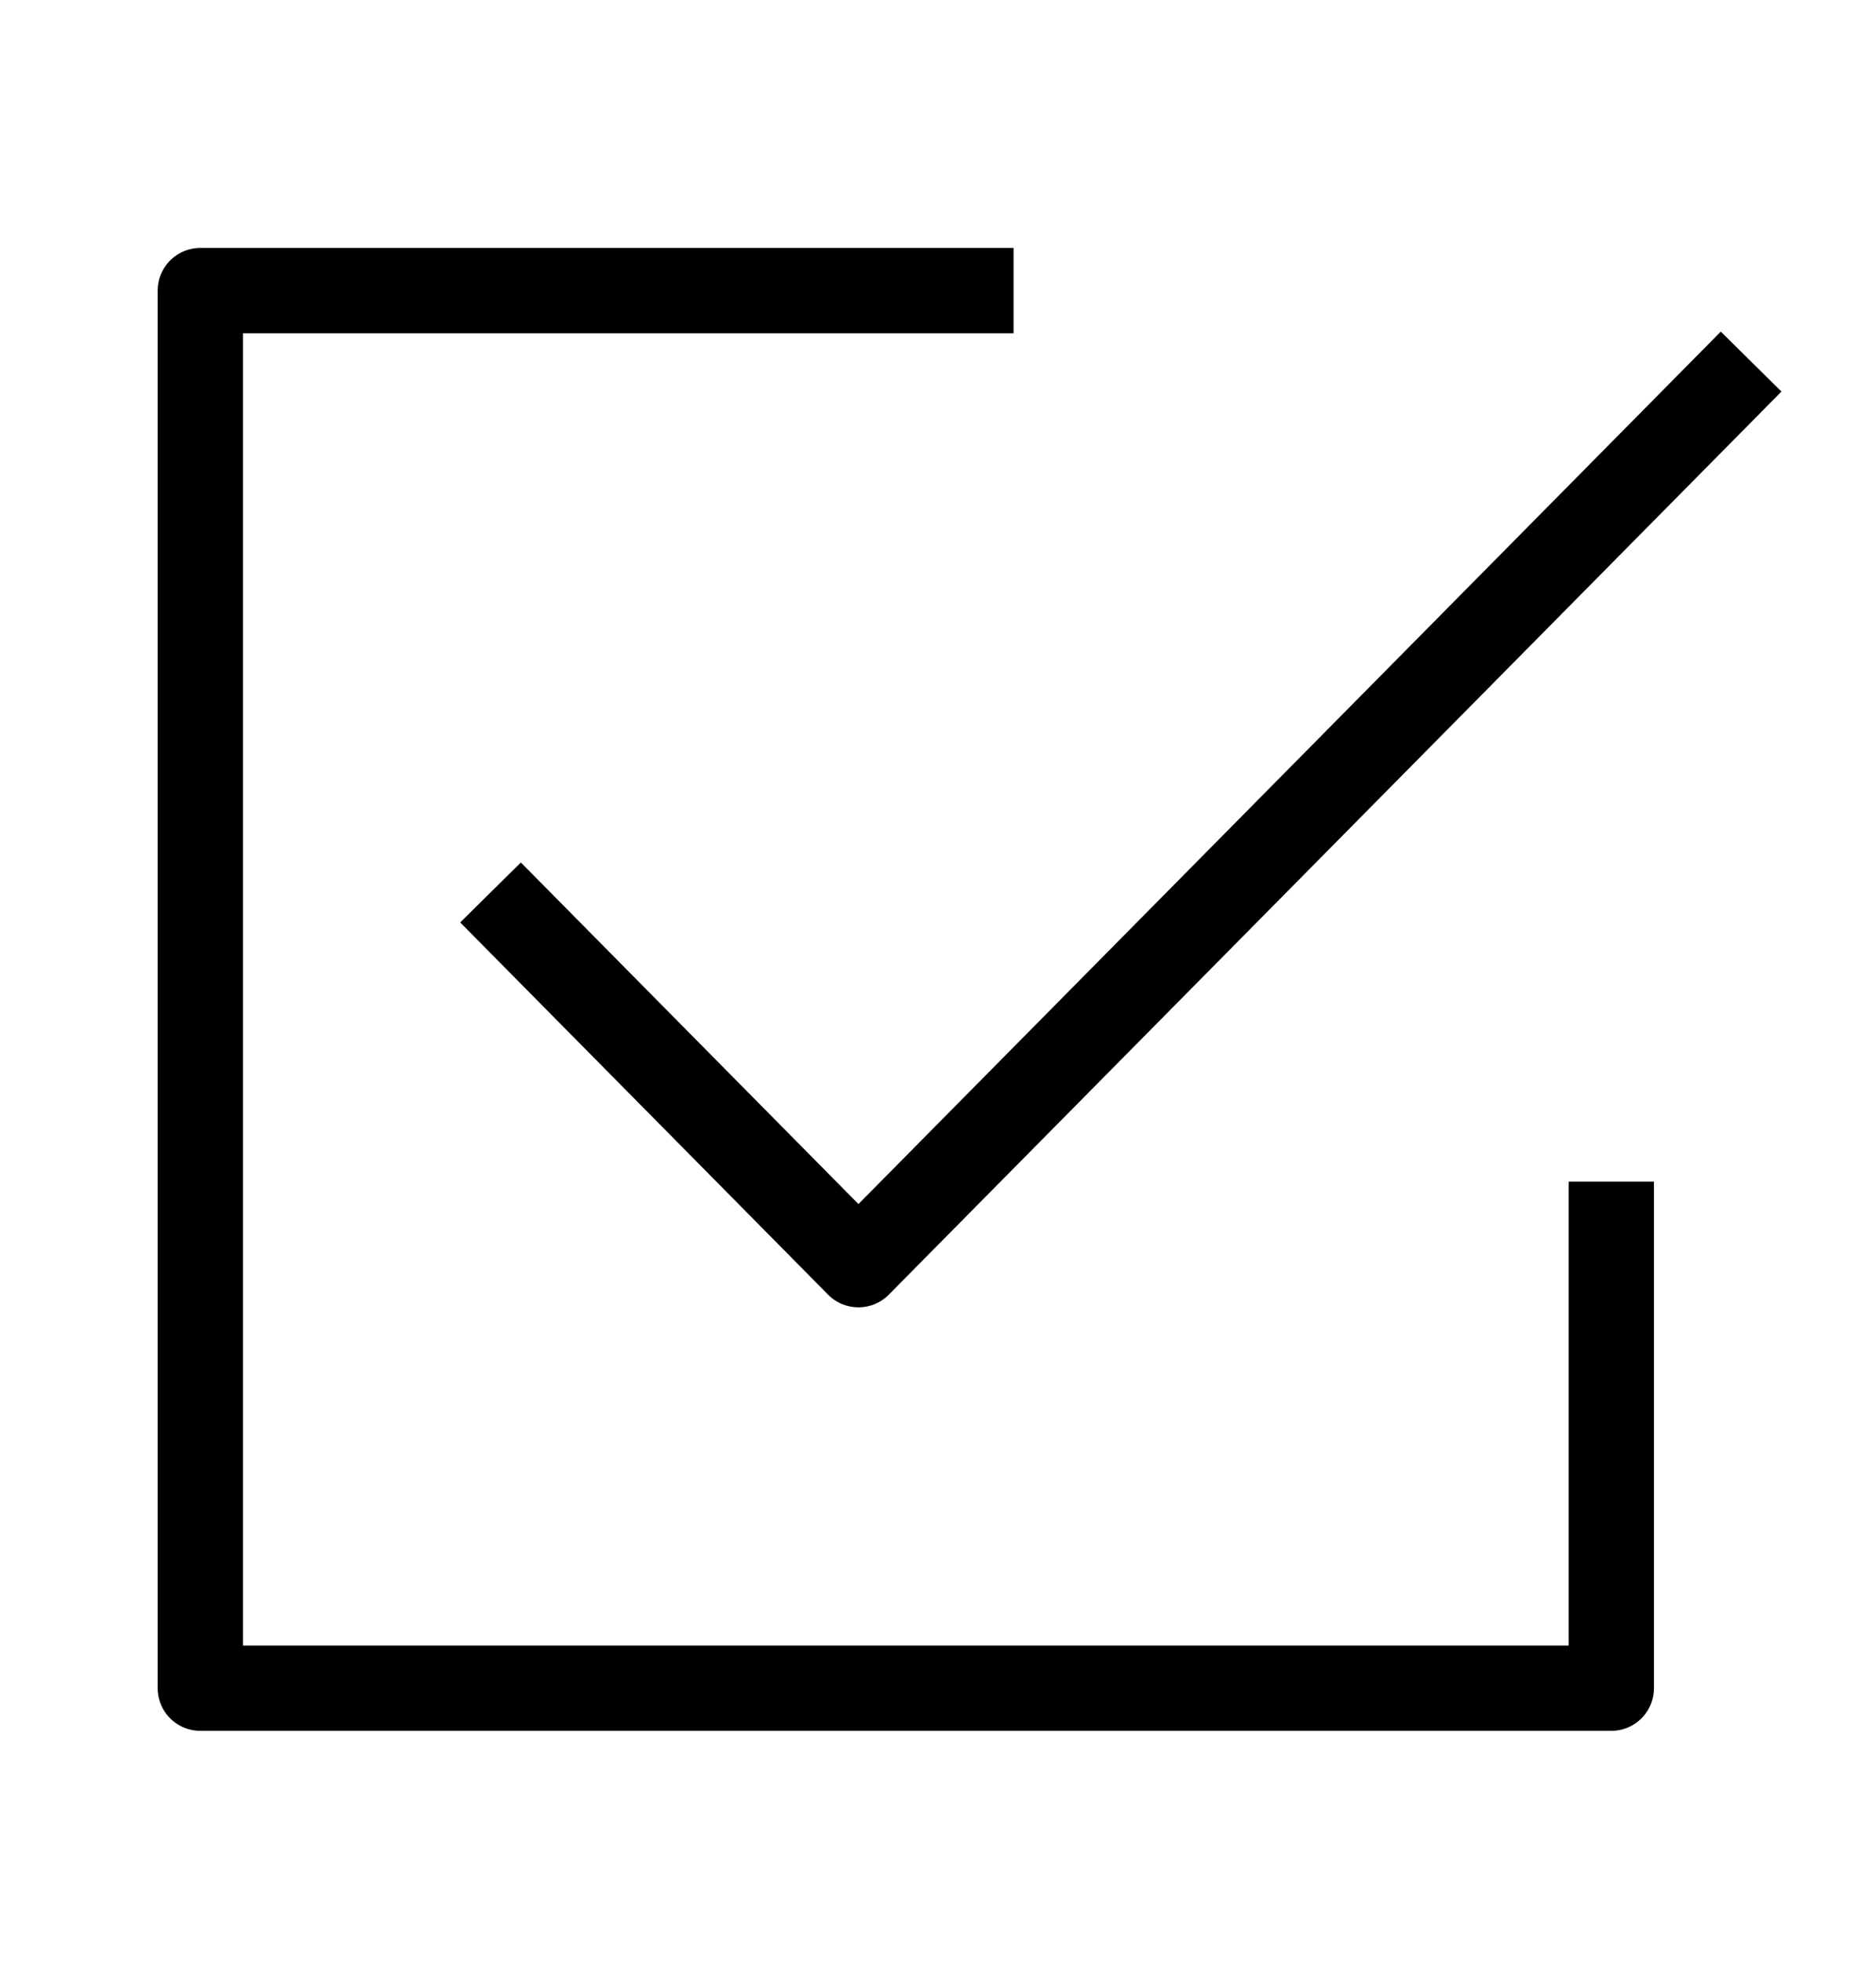
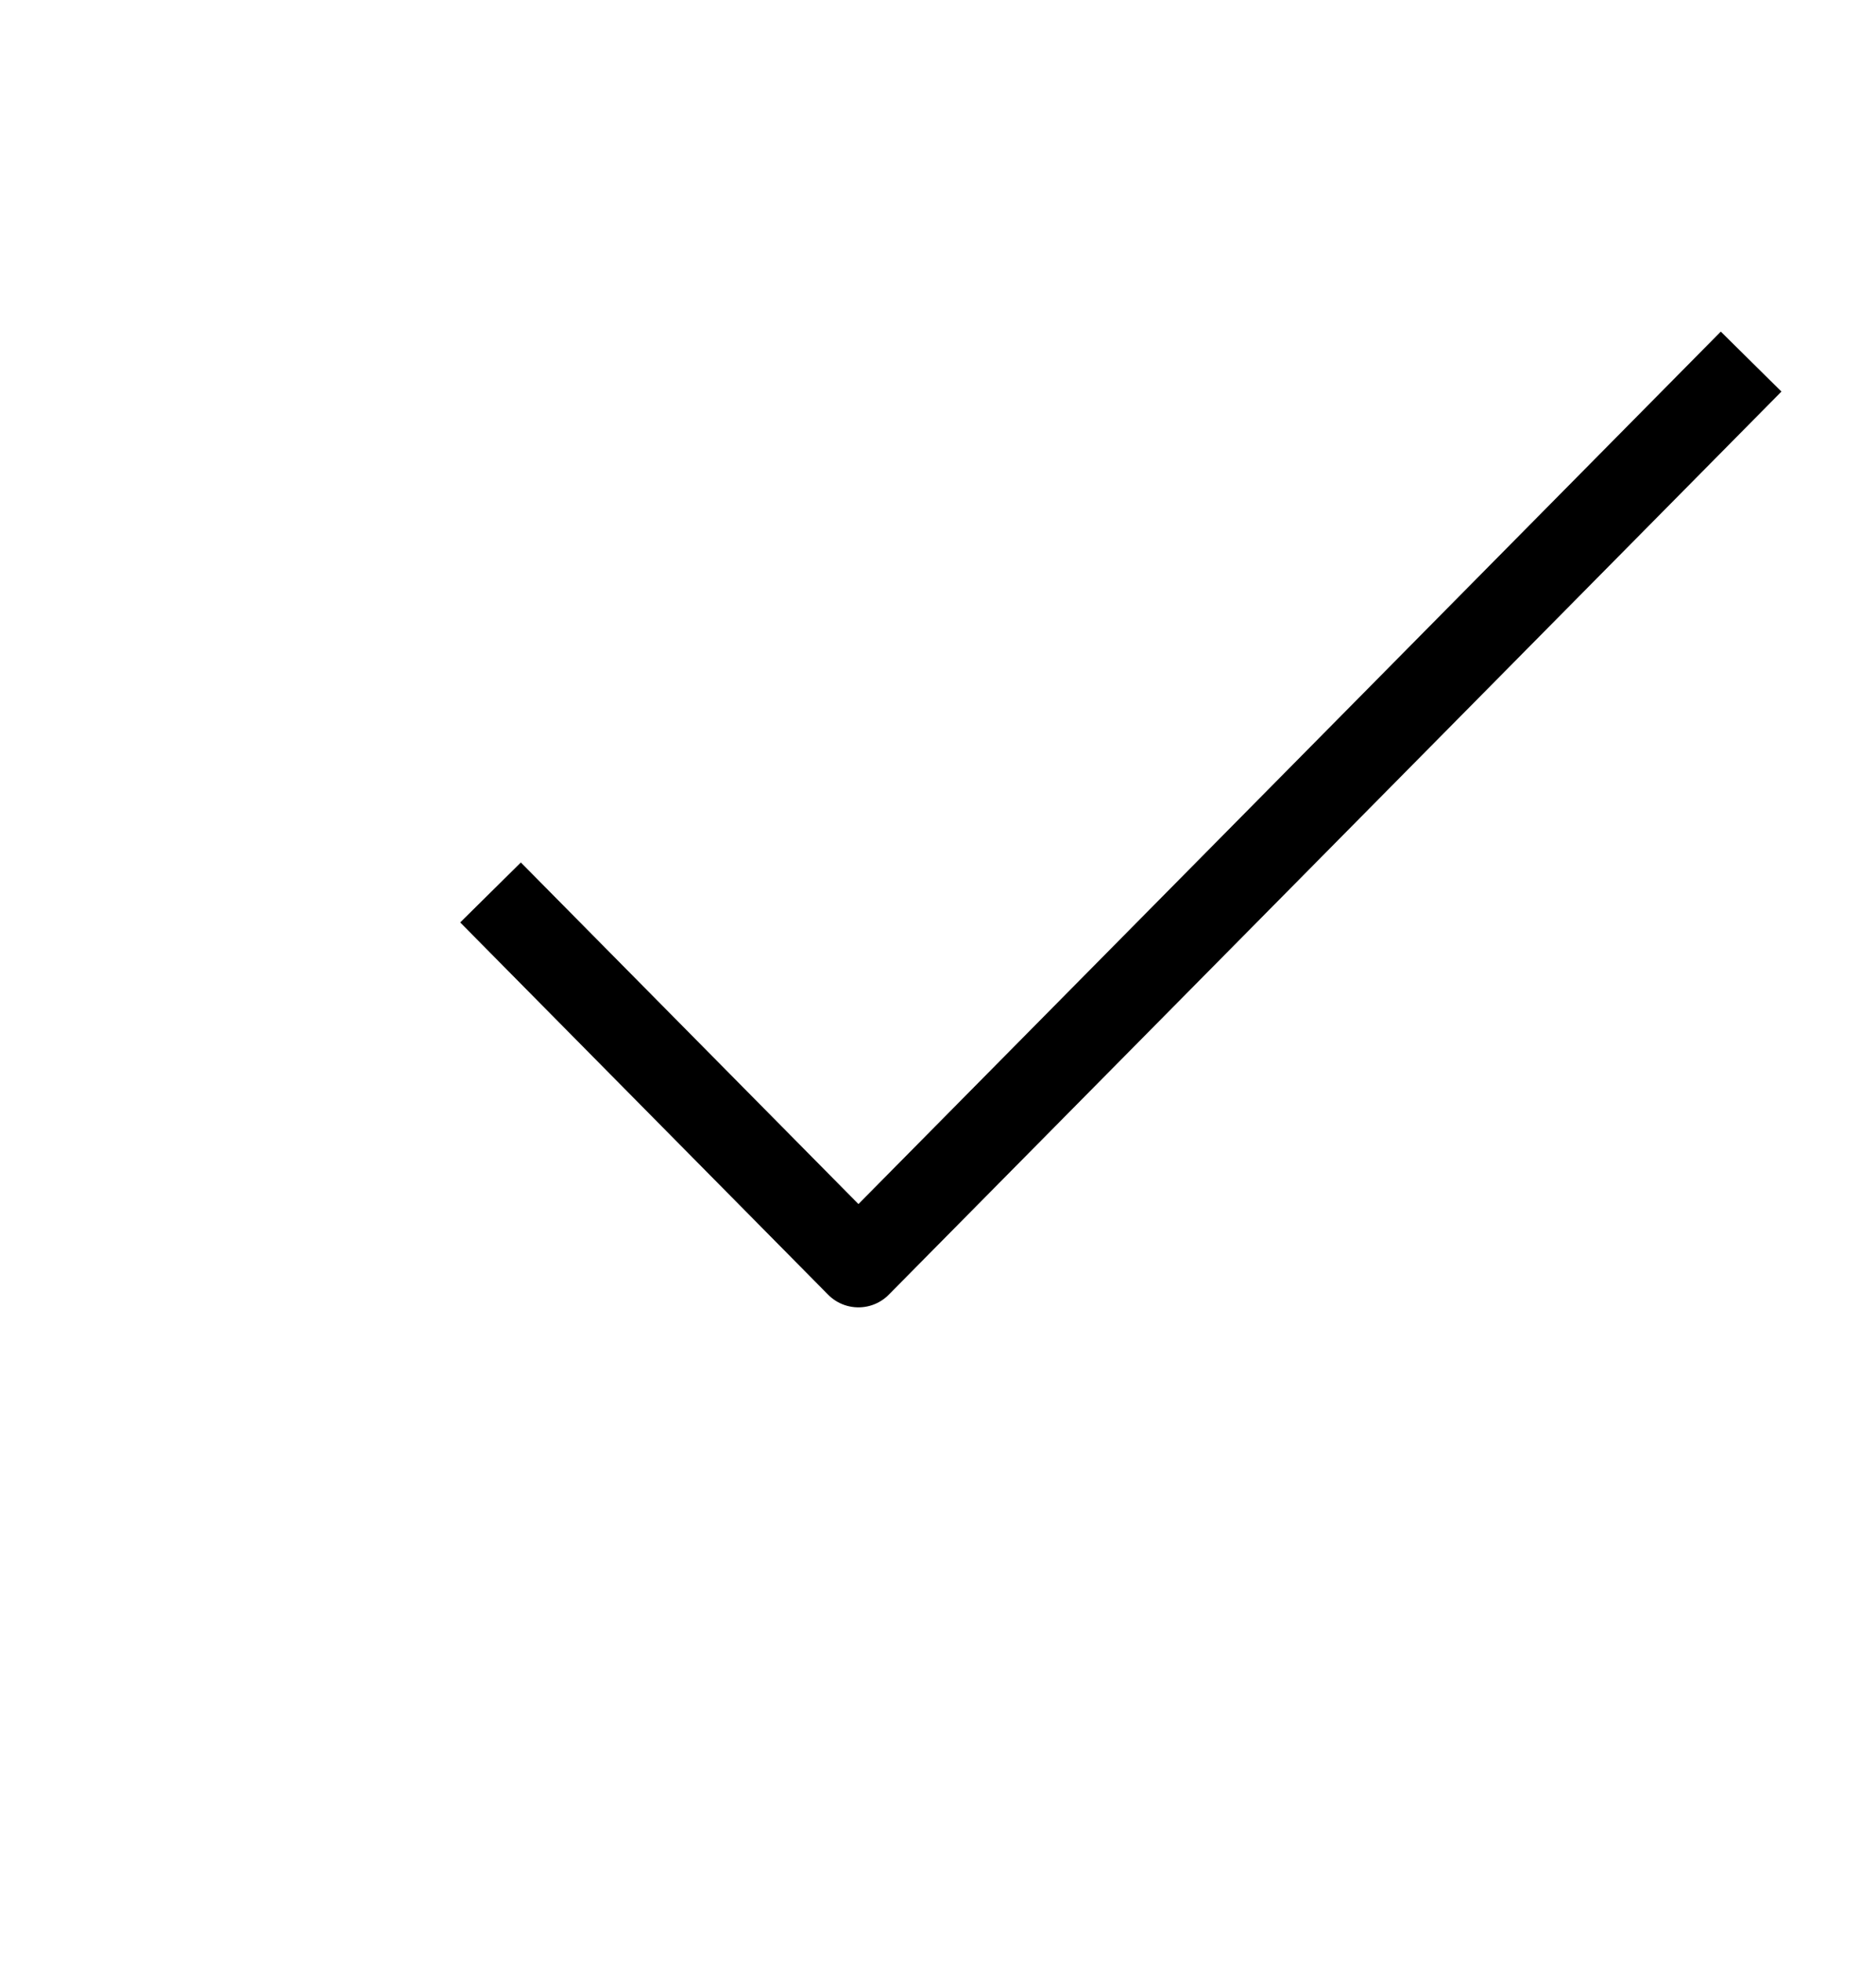
<svg xmlns="http://www.w3.org/2000/svg" width="22" height="23" viewBox="0 0 22 23" fill="none">
  <path d="M6.104 10.819L10.067 14.828L20.184 4.595" stroke="black" stroke-miterlimit="10" stroke-linecap="square" stroke-linejoin="round" />
-   <path d="M18.896 14.354V19.793H2.349V3.407H11.386" stroke="black" stroke-miterlimit="10" stroke-linecap="square" stroke-linejoin="round" />
</svg>